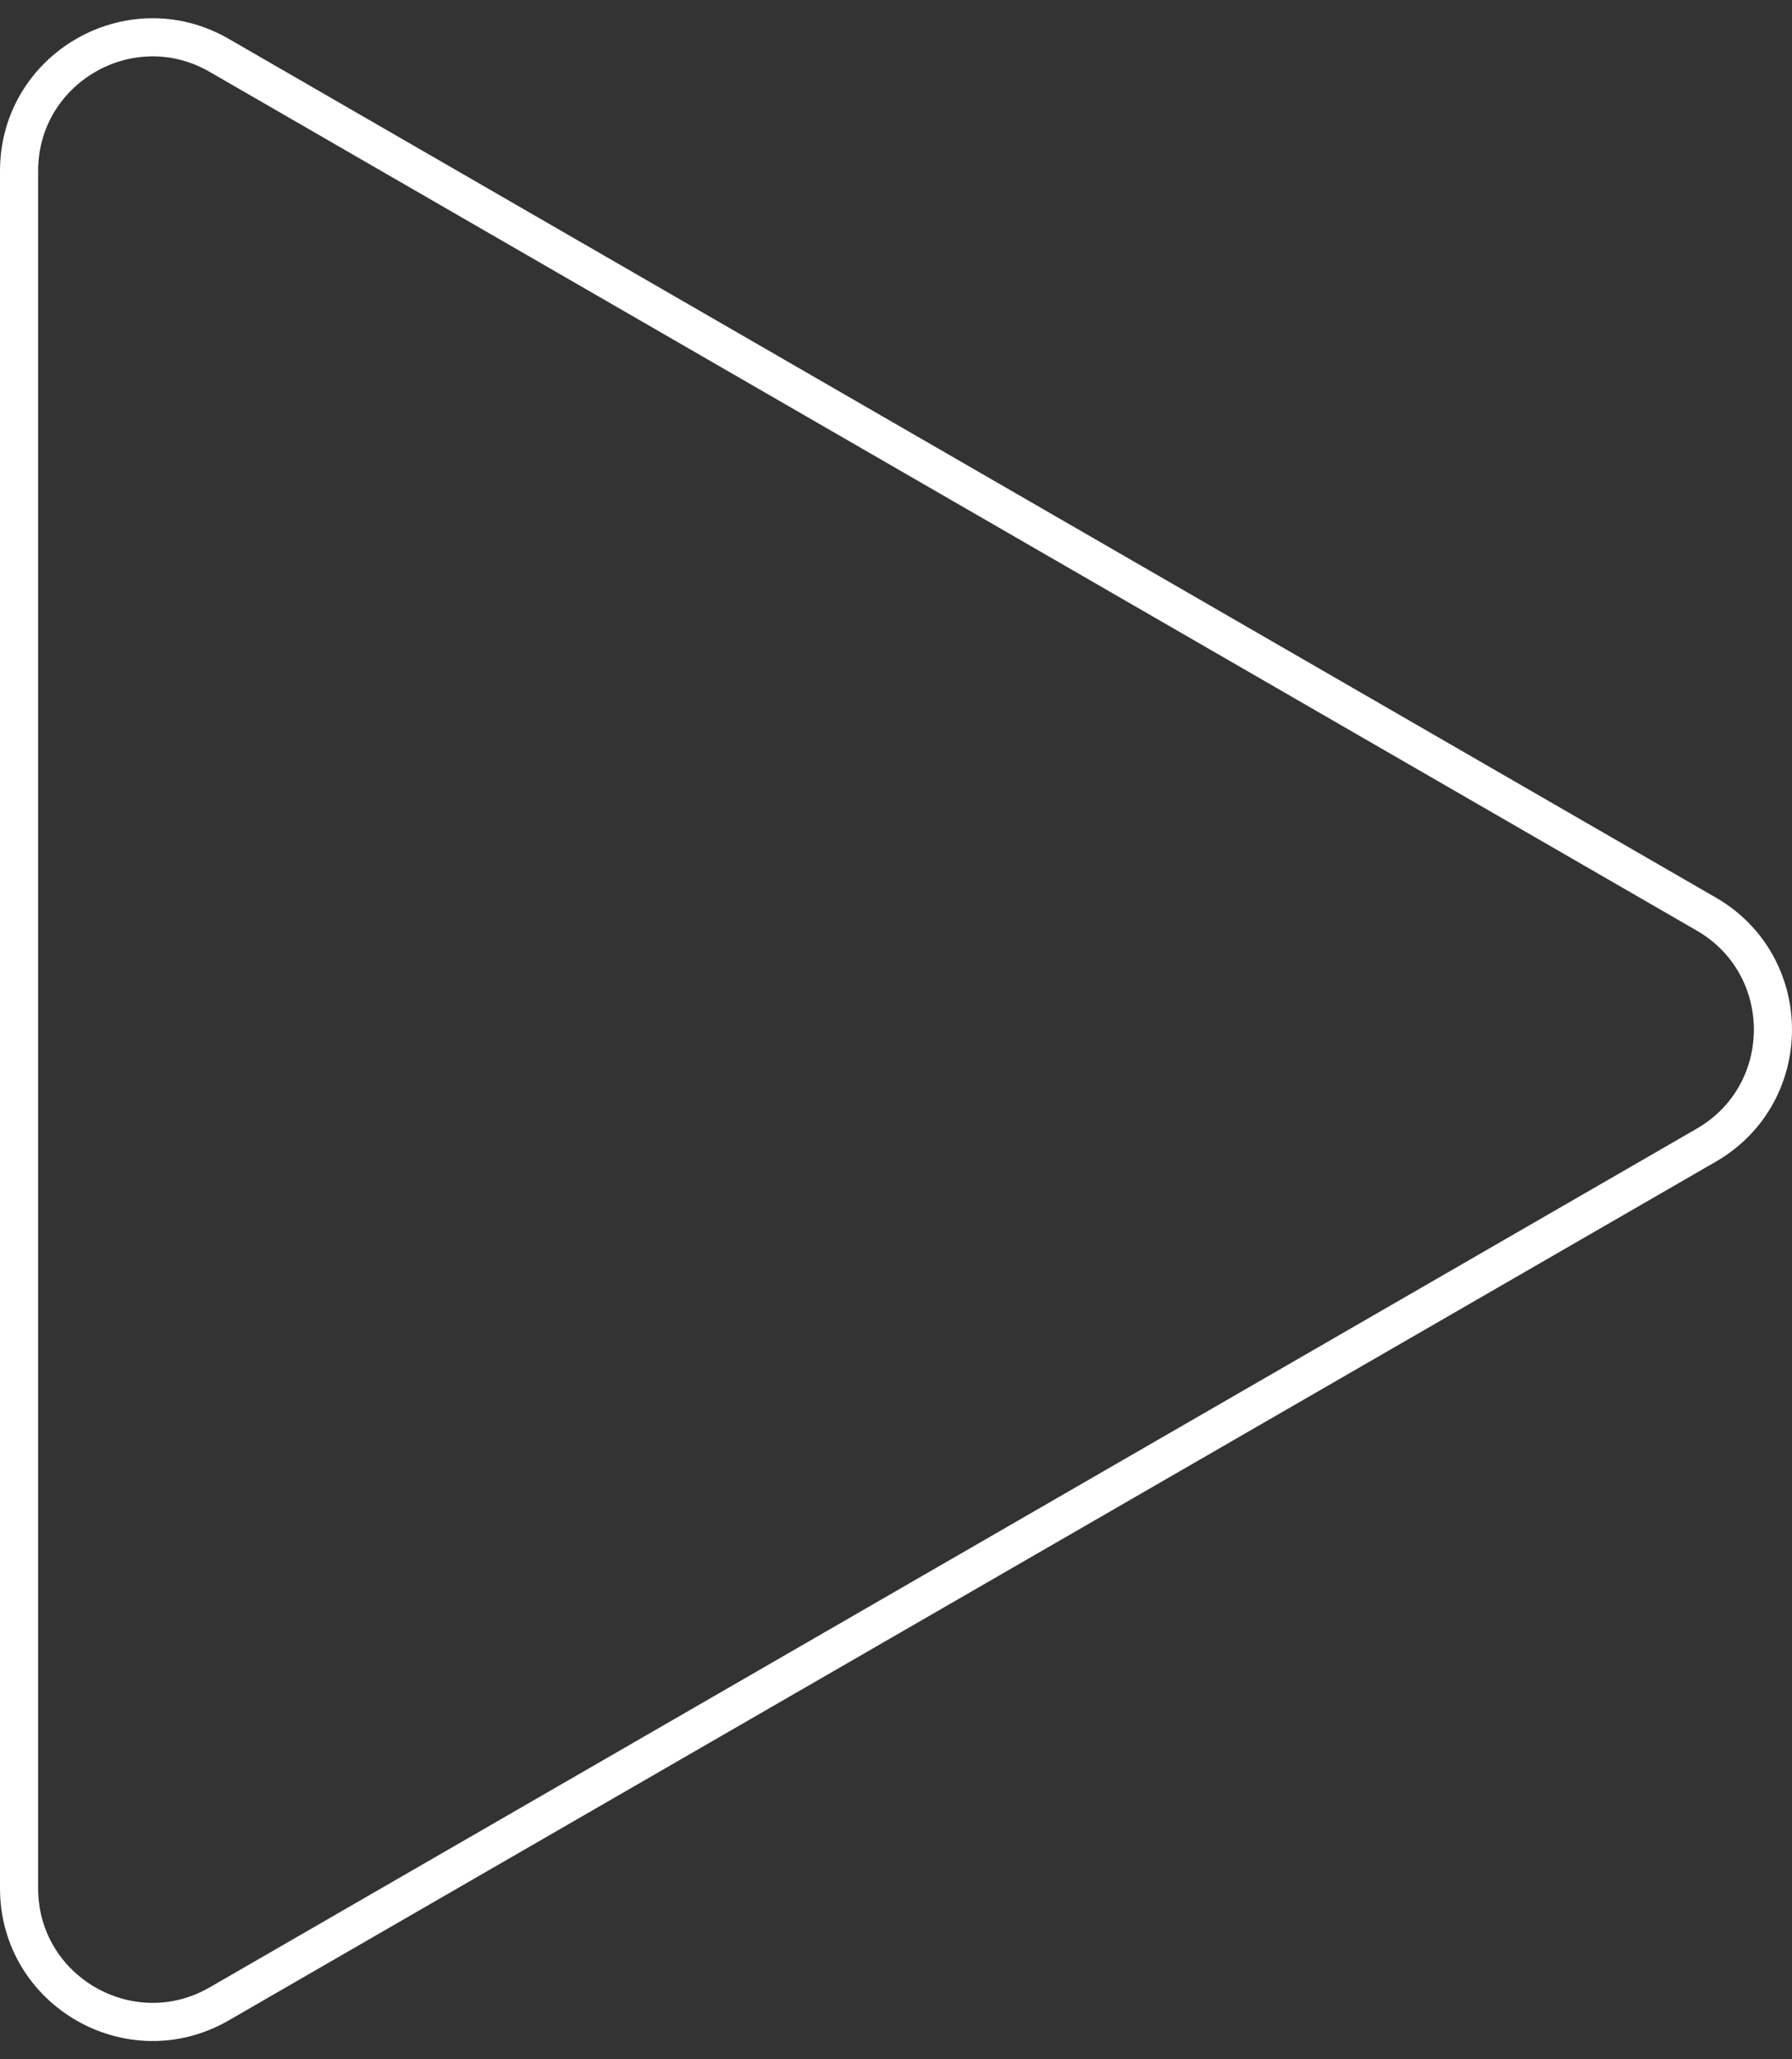
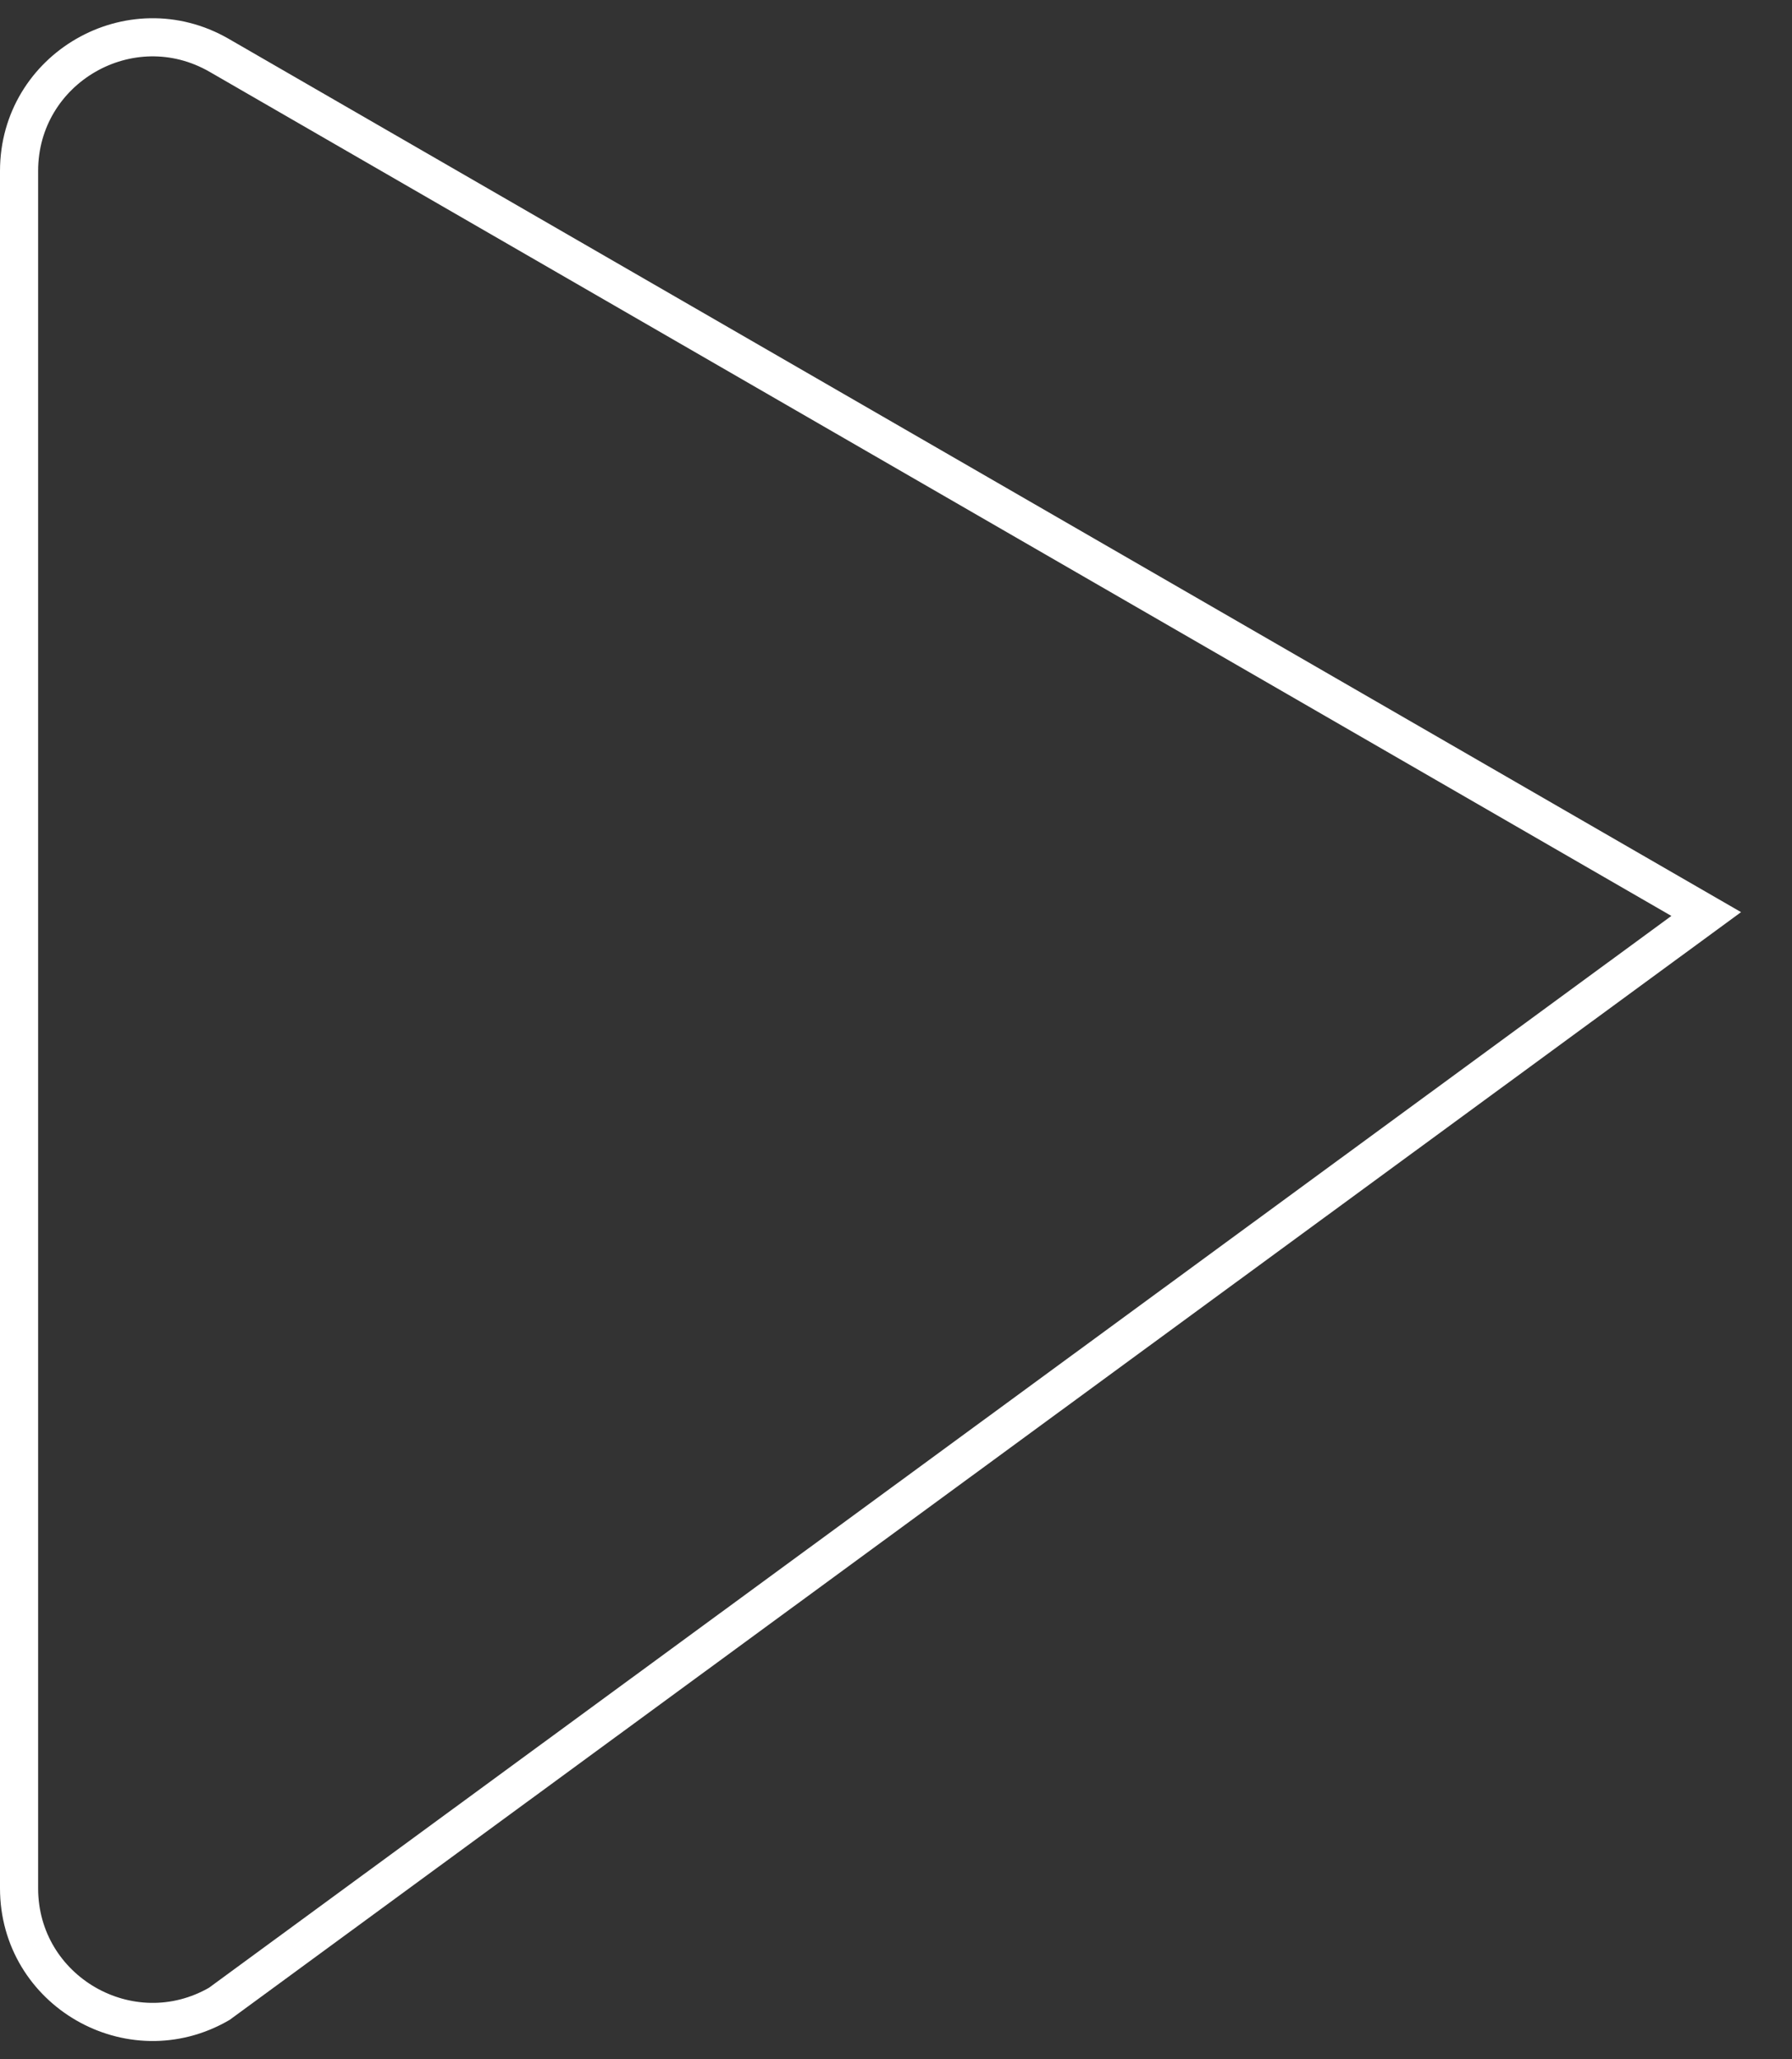
<svg xmlns="http://www.w3.org/2000/svg" width="47" height="54" viewBox="0 0 47 54" fill="none">
  <rect x="0" y="0" width="47" height="54" fill="#333333" stroke="none" />
-   <path d="M44.75 23.969C47.083 25.316 47.083 28.684 44.75 30.031L5.75 52.548C3.417 53.895 0.5 52.211 0.5 49.517V4.483C0.5 1.789 3.417 0.105 5.75 1.452L44.75 23.969Z" stroke="white" />
+   <path d="M44.75 23.969L5.75 52.548C3.417 53.895 0.5 52.211 0.5 49.517V4.483C0.5 1.789 3.417 0.105 5.75 1.452L44.75 23.969Z" stroke="white" />
</svg>